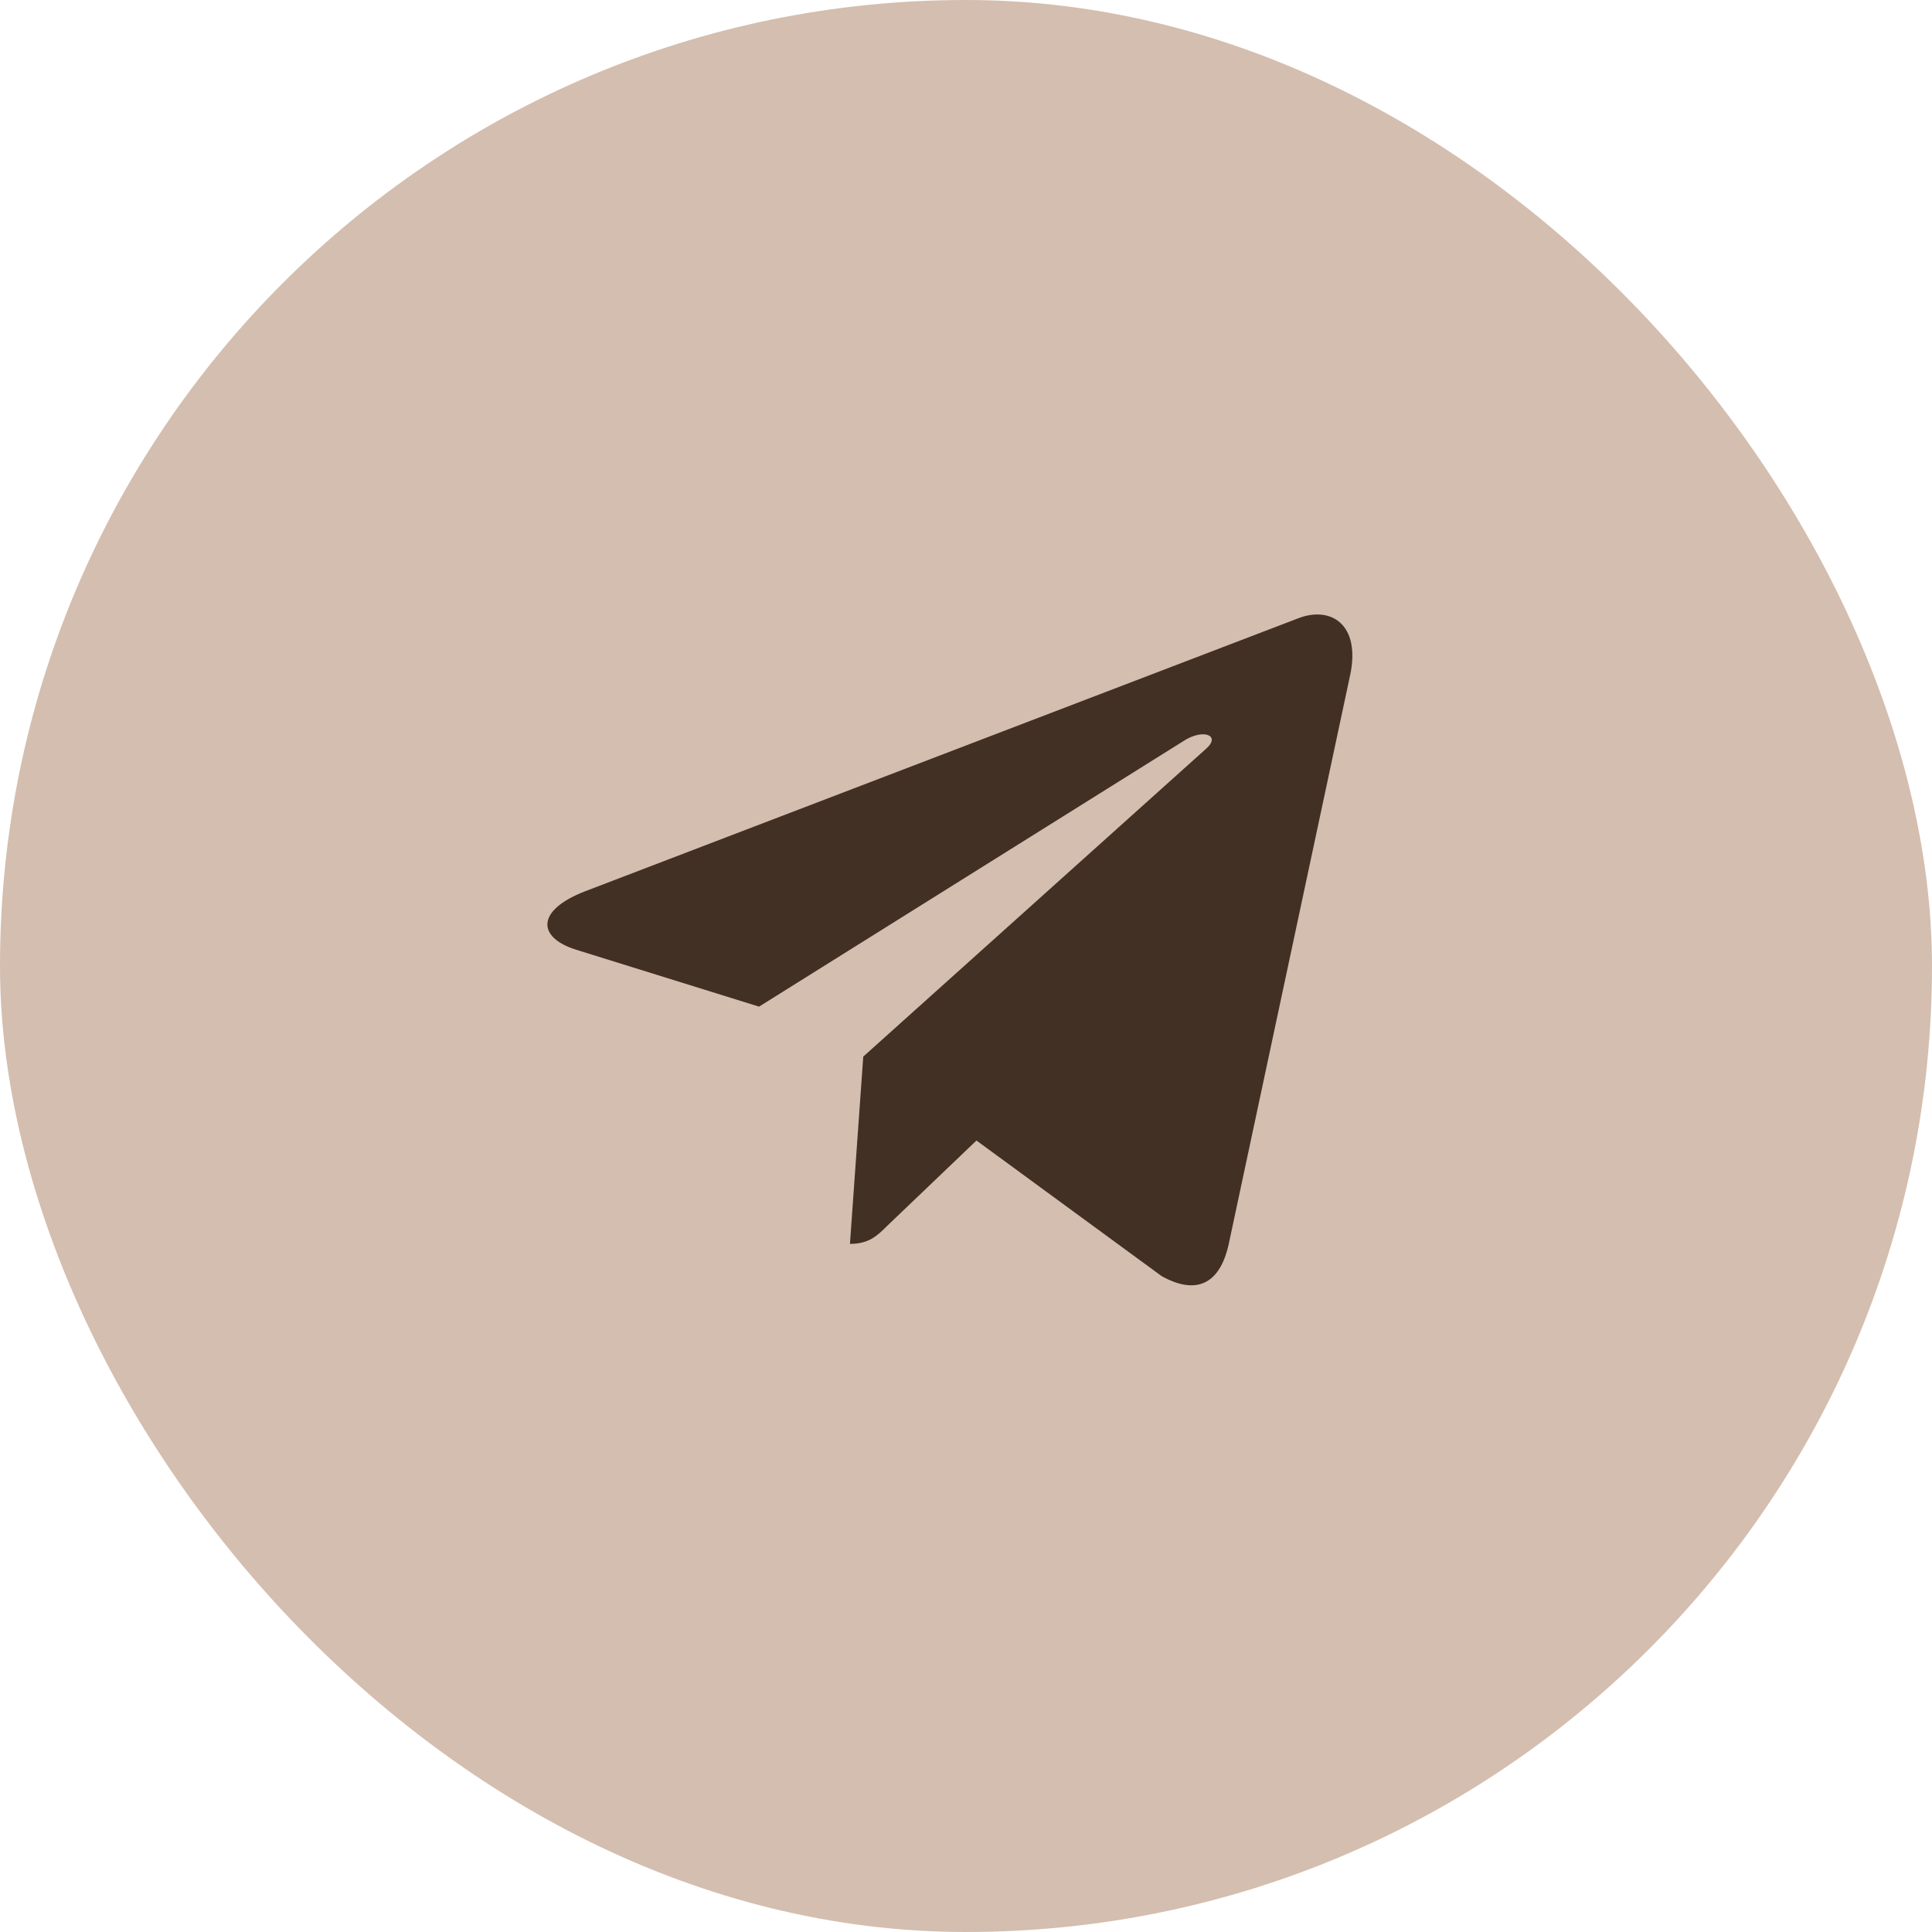
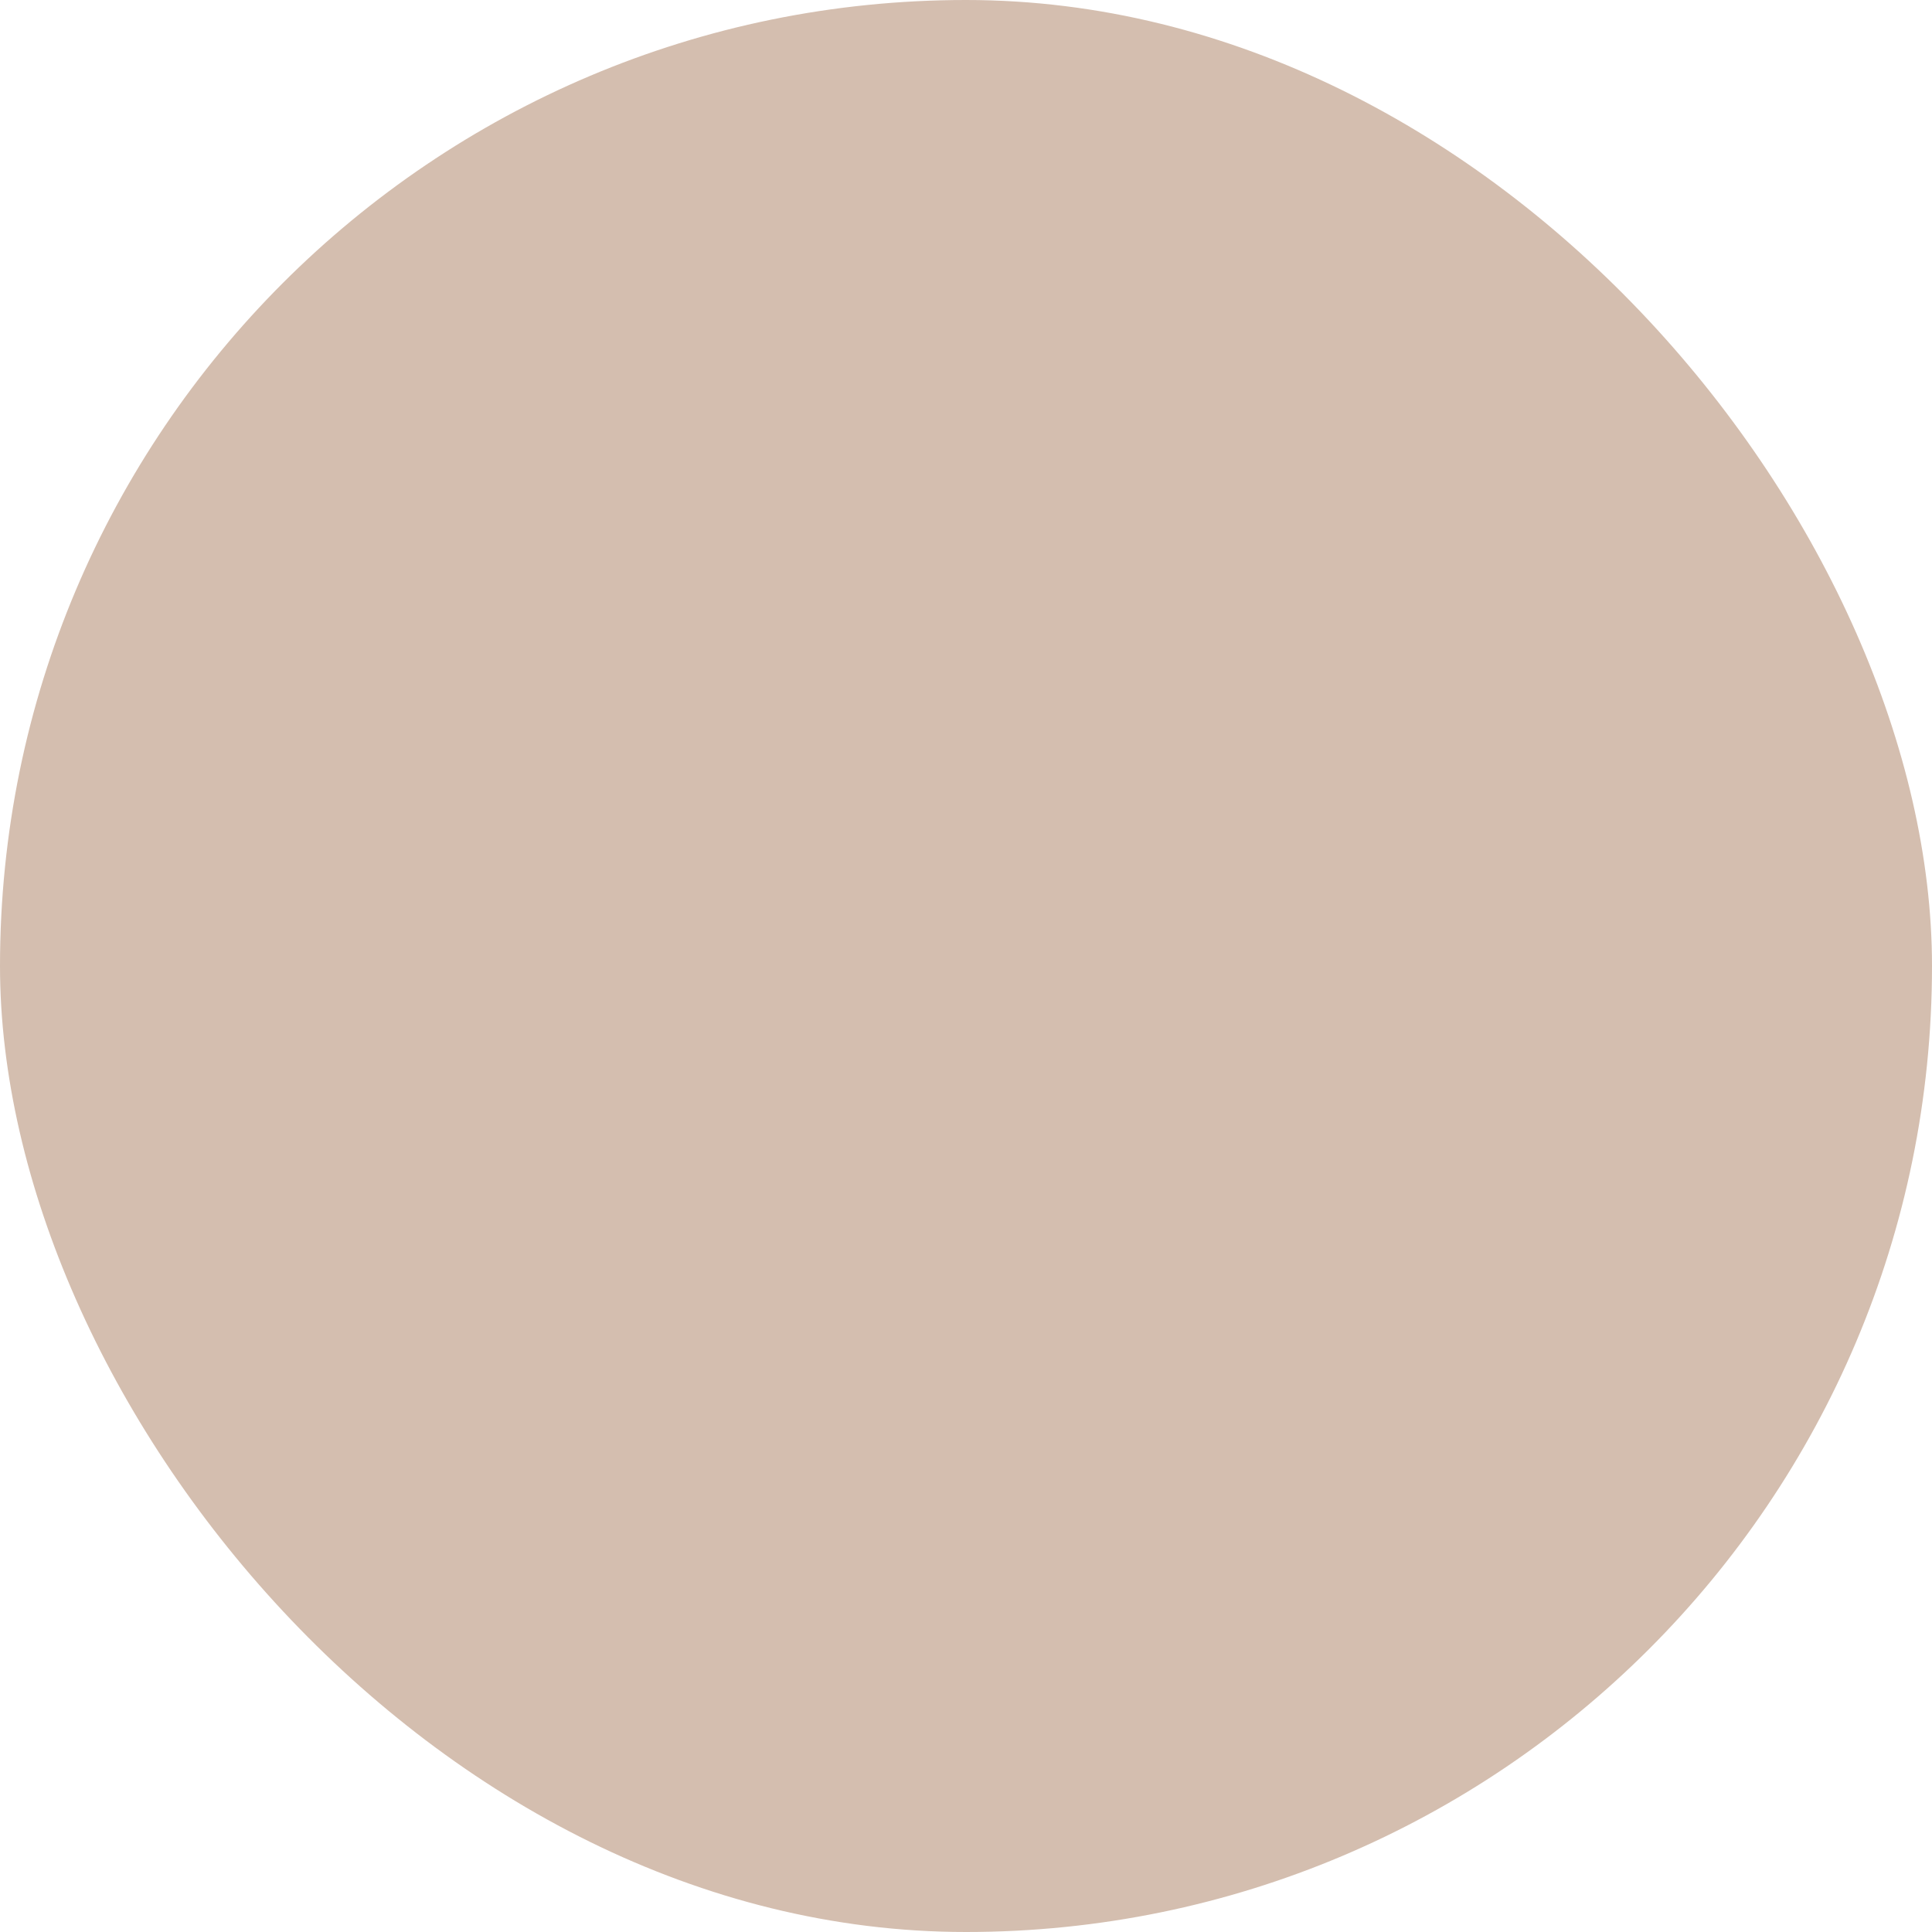
<svg xmlns="http://www.w3.org/2000/svg" width="60" height="60" viewBox="0 0 60 60" fill="none">
  <rect width="60" height="60" rx="30" fill="#D4BEAF" />
  <g clip-path="url(#clip0_269_3)">
-     <path d="M26.809 32.814L26.396 38.63C26.987 38.63 27.244 38.376 27.551 38.071L30.325 35.42L36.073 39.629C37.127 40.217 37.87 39.907 38.154 38.66L41.927 20.98L41.928 20.979C42.262 19.421 41.364 18.812 40.337 19.194L18.16 27.684C16.647 28.272 16.67 29.116 17.903 29.498L23.573 31.262L36.743 23.021C37.362 22.61 37.926 22.838 37.462 23.248L26.809 32.814Z" fill="#423024" />
+     <path d="M26.809 32.814C26.987 38.63 27.244 38.376 27.551 38.071L30.325 35.42L36.073 39.629C37.127 40.217 37.87 39.907 38.154 38.66L41.927 20.98L41.928 20.979C42.262 19.421 41.364 18.812 40.337 19.194L18.16 27.684C16.647 28.272 16.67 29.116 17.903 29.498L23.573 31.262L36.743 23.021C37.362 22.61 37.926 22.838 37.462 23.248L26.809 32.814Z" fill="#423024" />
  </g>
  <defs>
    <clipPath id="clip0_269_3">
-       <rect width="25" height="25" fill="white" transform="translate(17 17)" />
-     </clipPath>
+       </clipPath>
  </defs>
</svg>